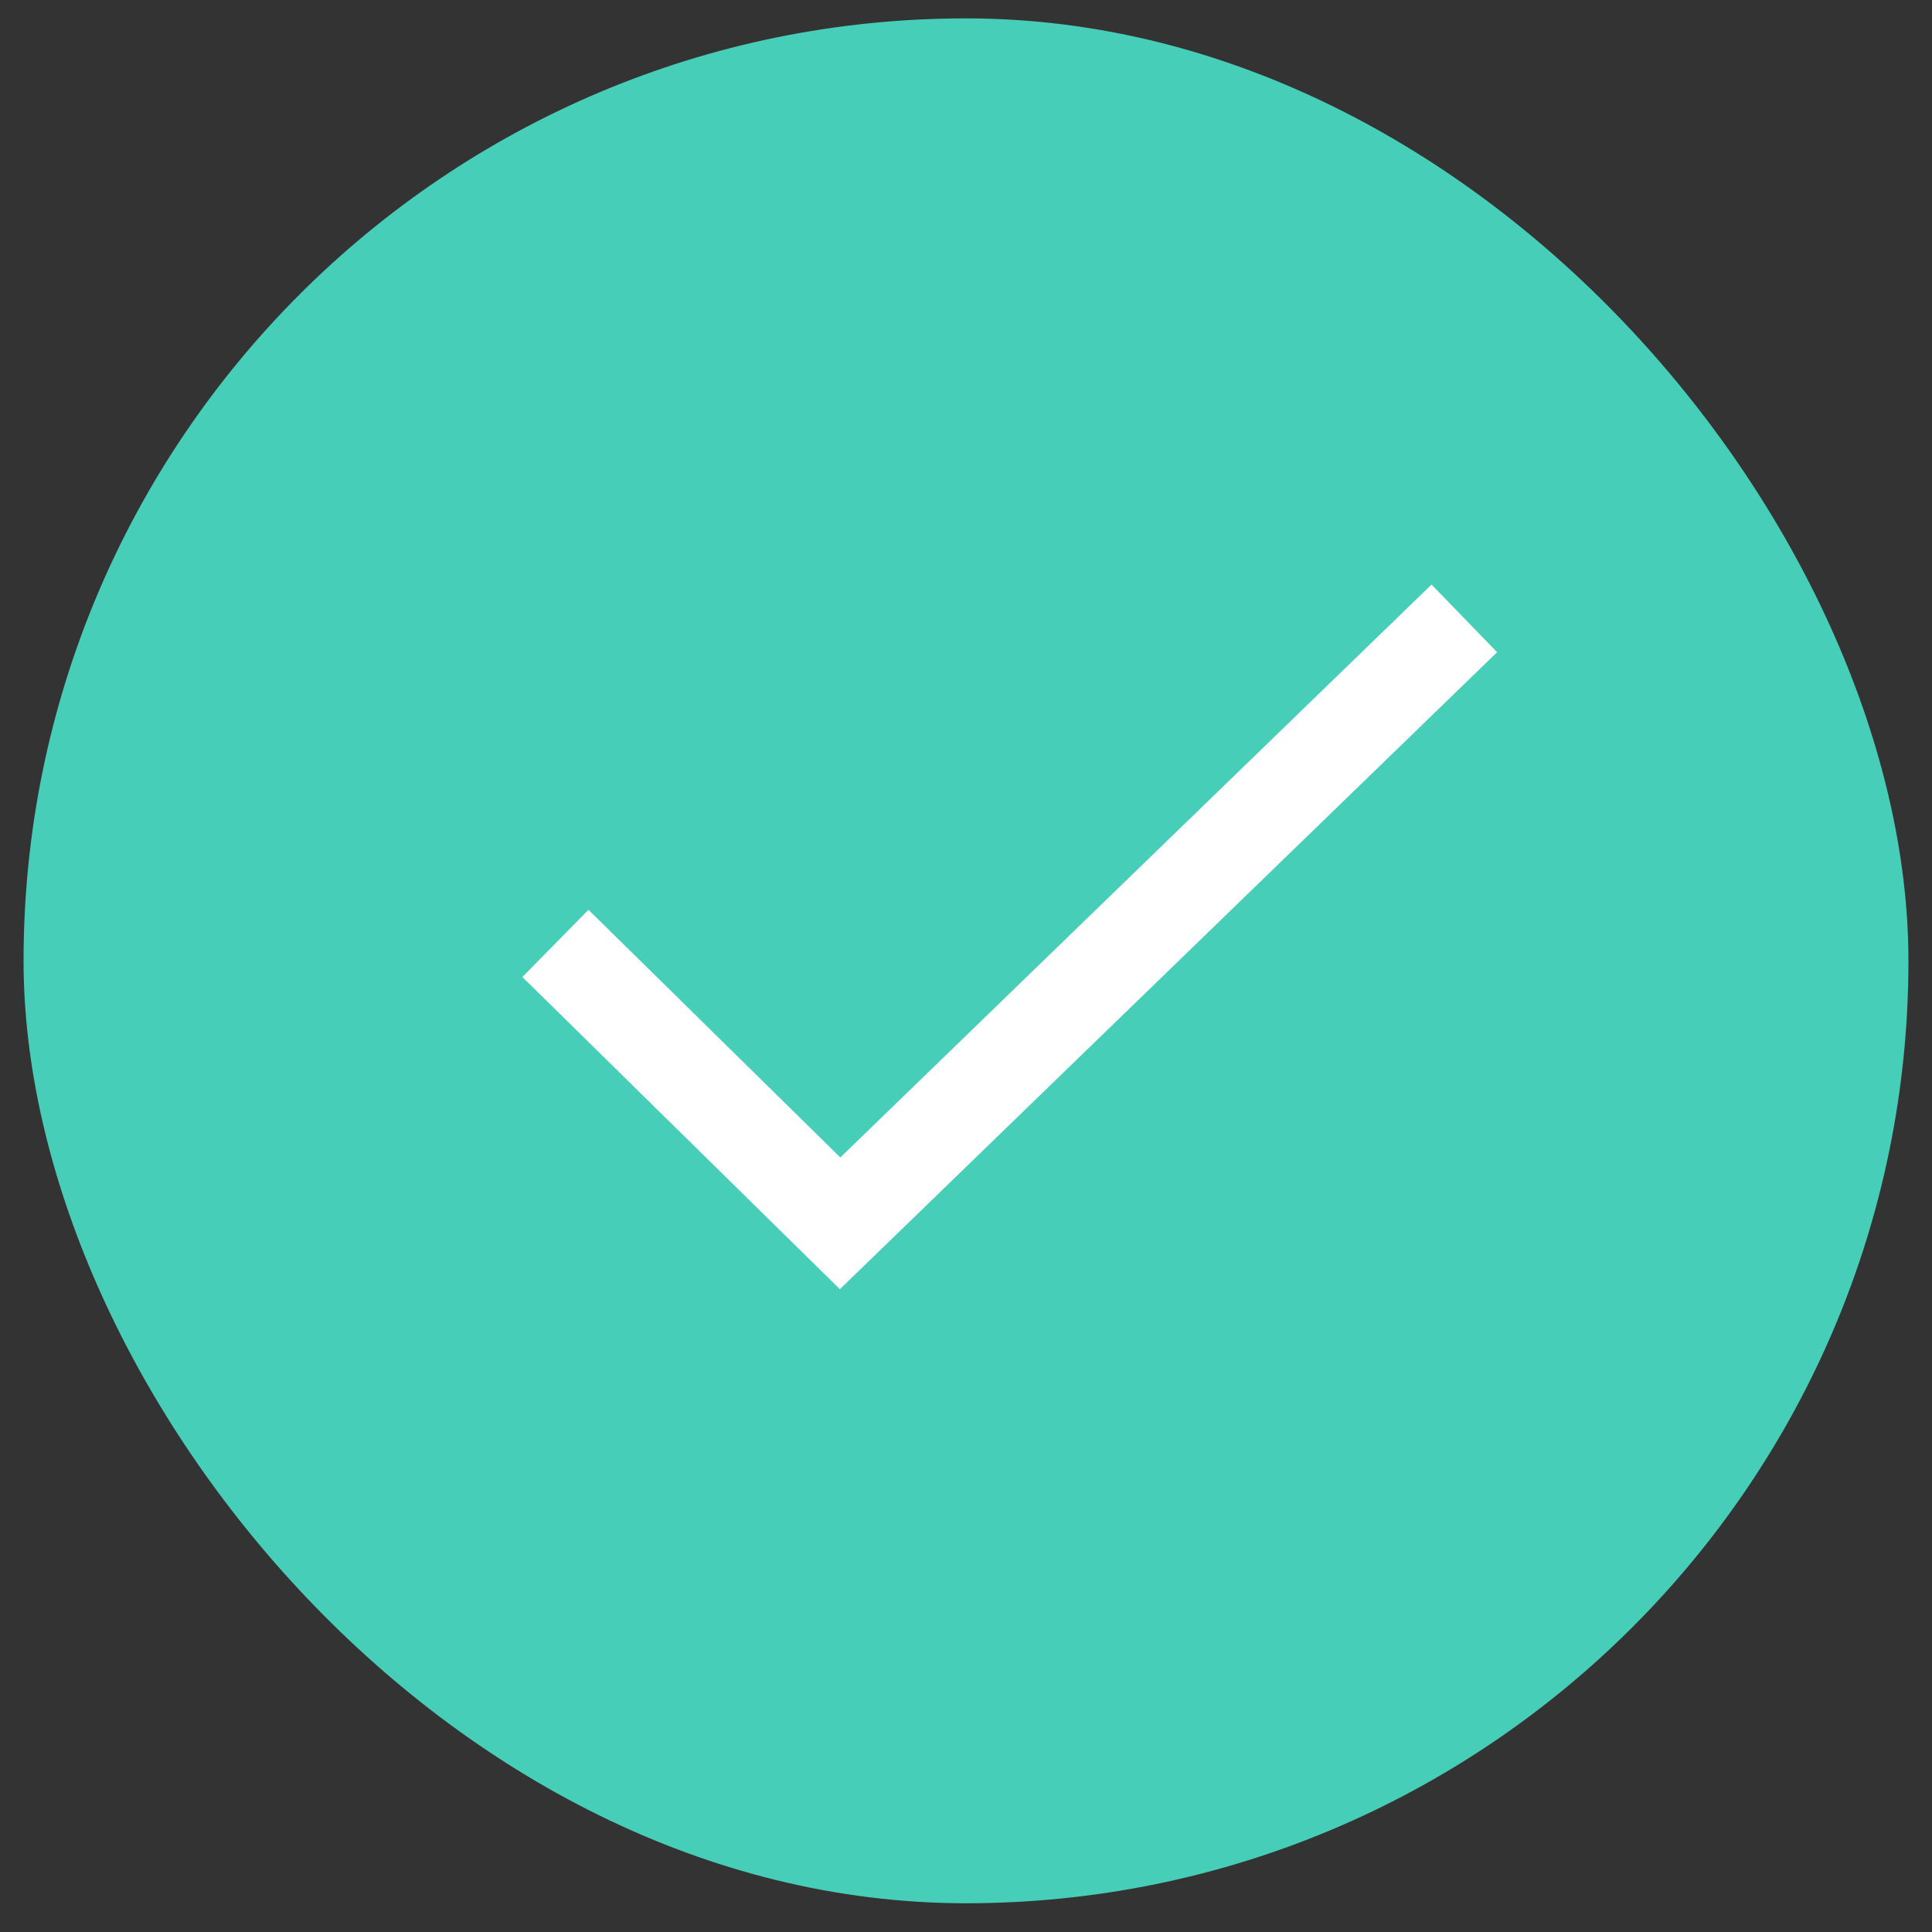
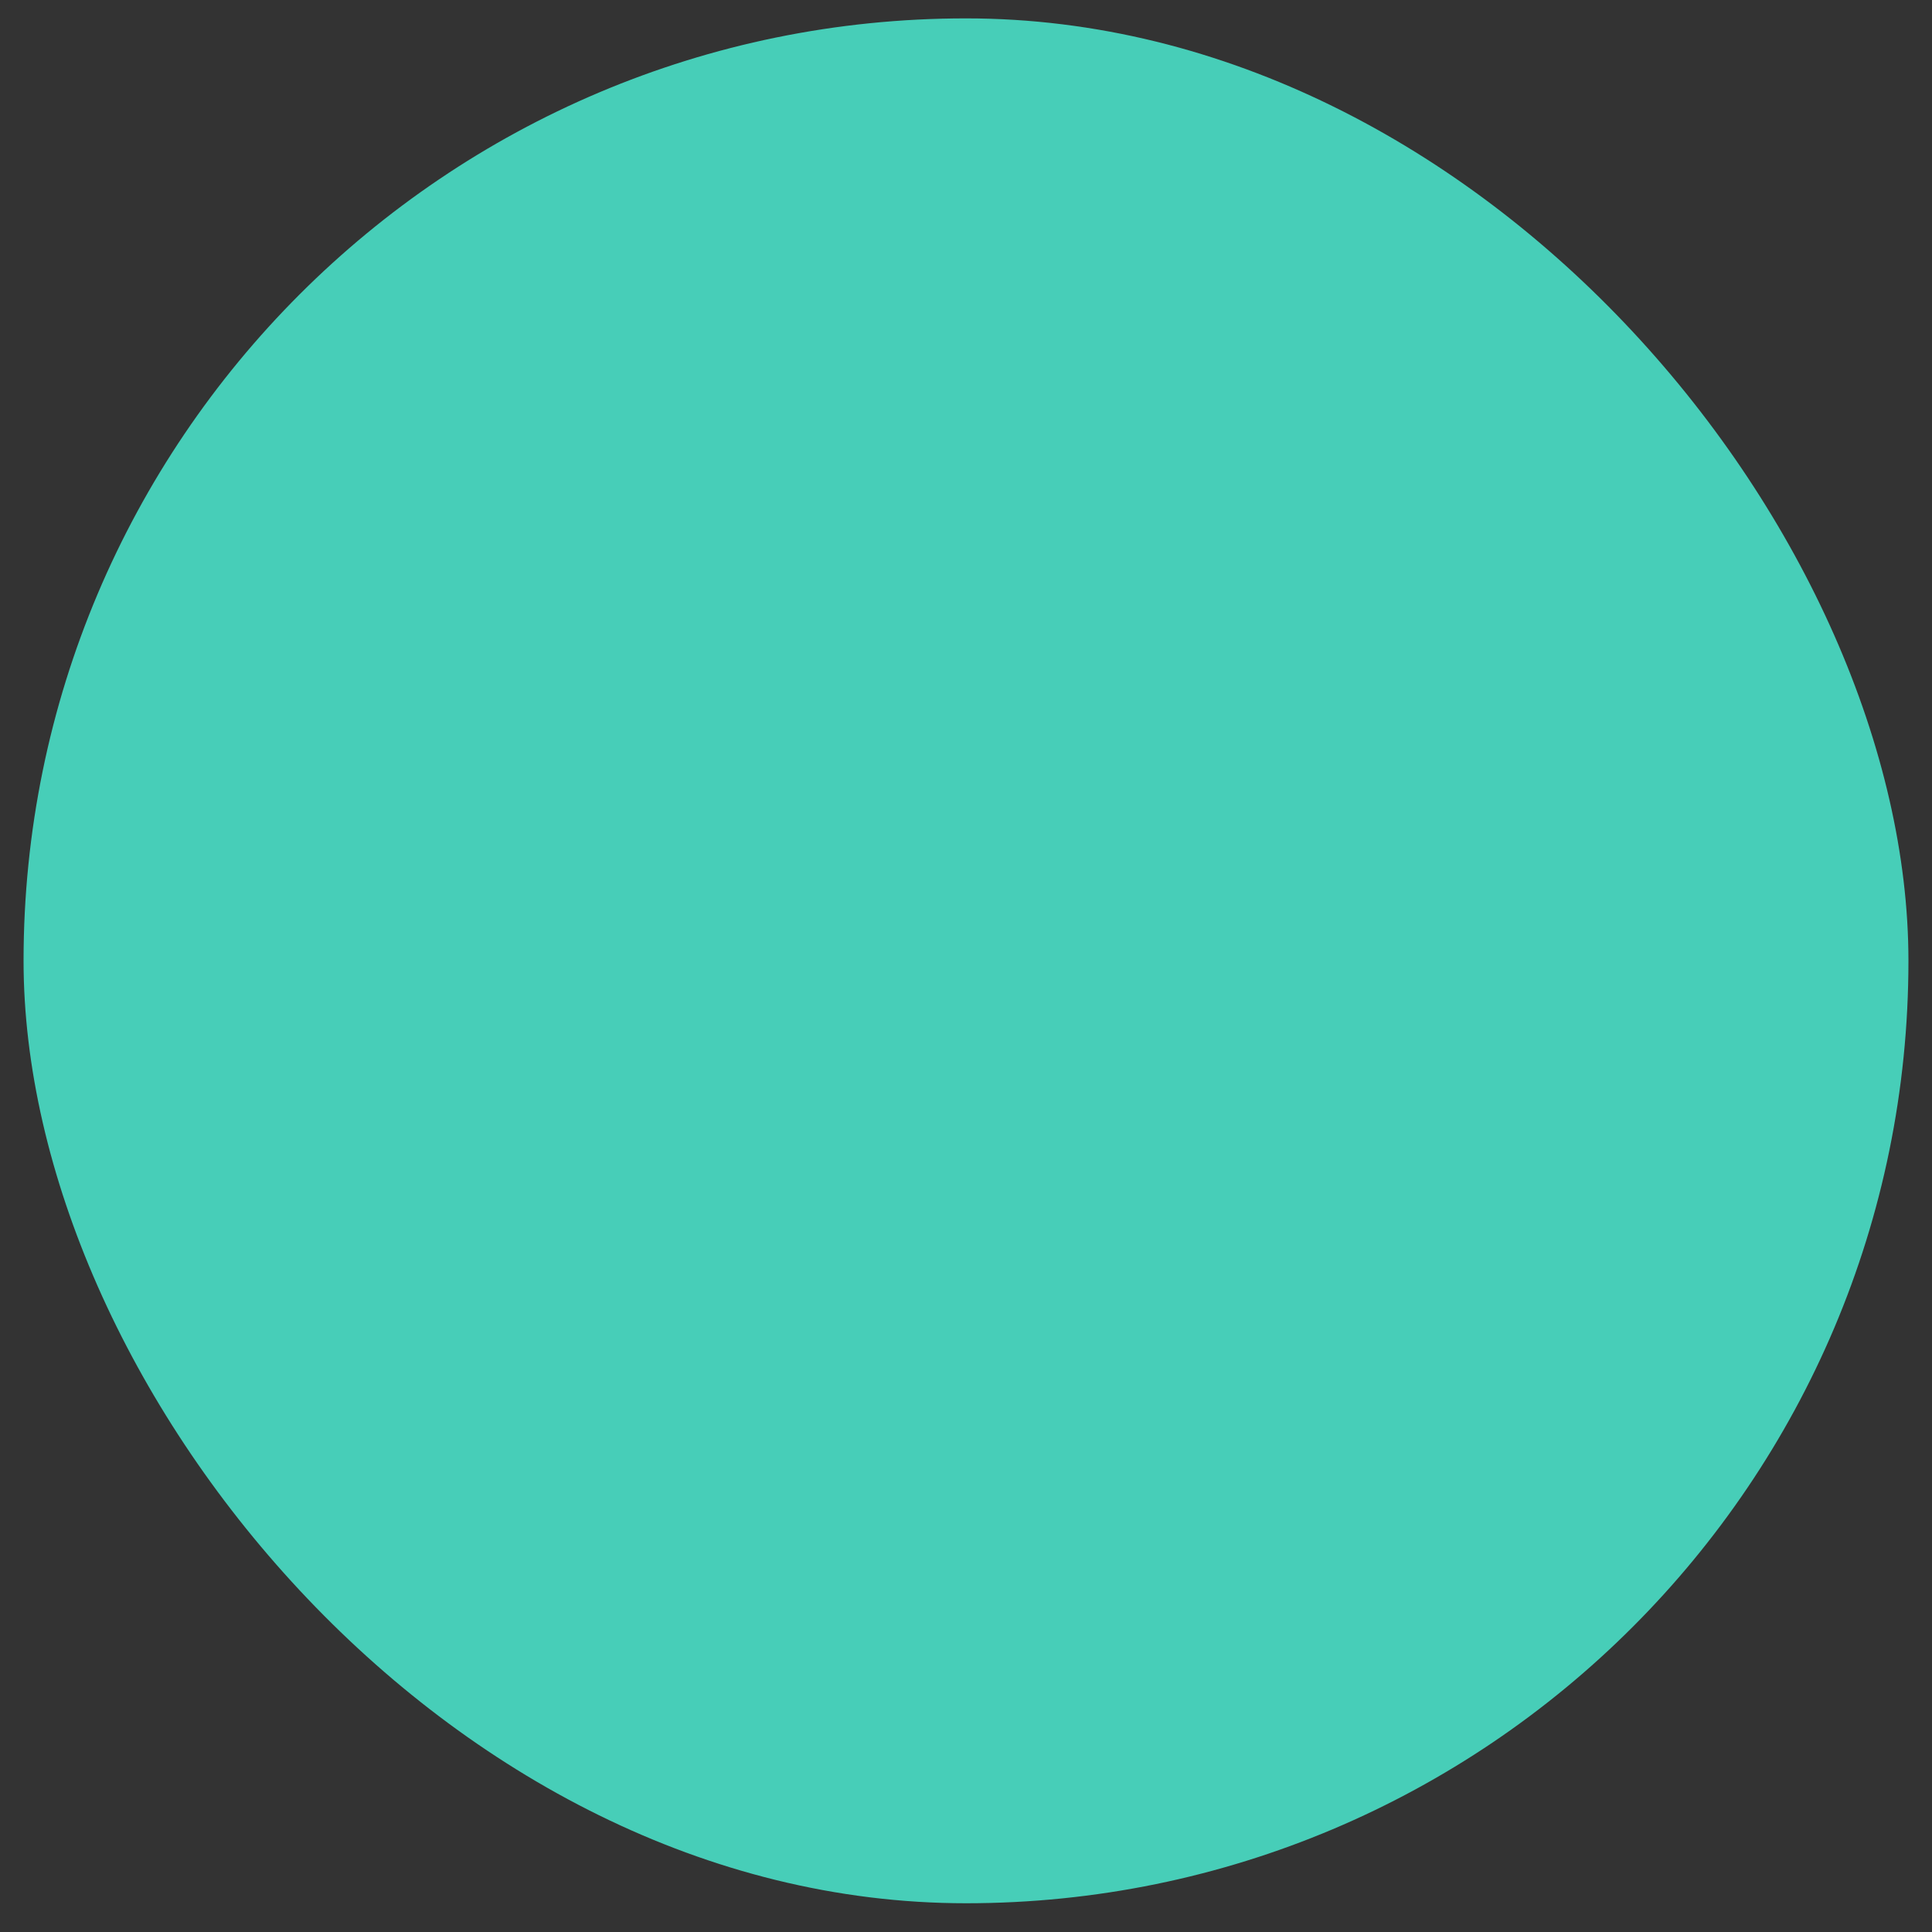
<svg xmlns="http://www.w3.org/2000/svg" width="41" height="41" viewBox="0 0 41 41" fill="none">
  <rect x="0" y="0" width="41" height="41" fill="#333333" stroke="none" />
  <rect x="0.5" y="0.39" width="40" height="40" rx="20" fill="#47CEB8" />
-   <path d="M31.771 13.841L31.053 14.537L18.524 26.68L17.823 27.359L17.127 26.674L11.799 21.435L11.086 20.734L12.488 19.307L13.201 20.008L17.833 24.563L29.661 13.101L30.379 12.405L31.771 13.841Z" fill="white" />
</svg>